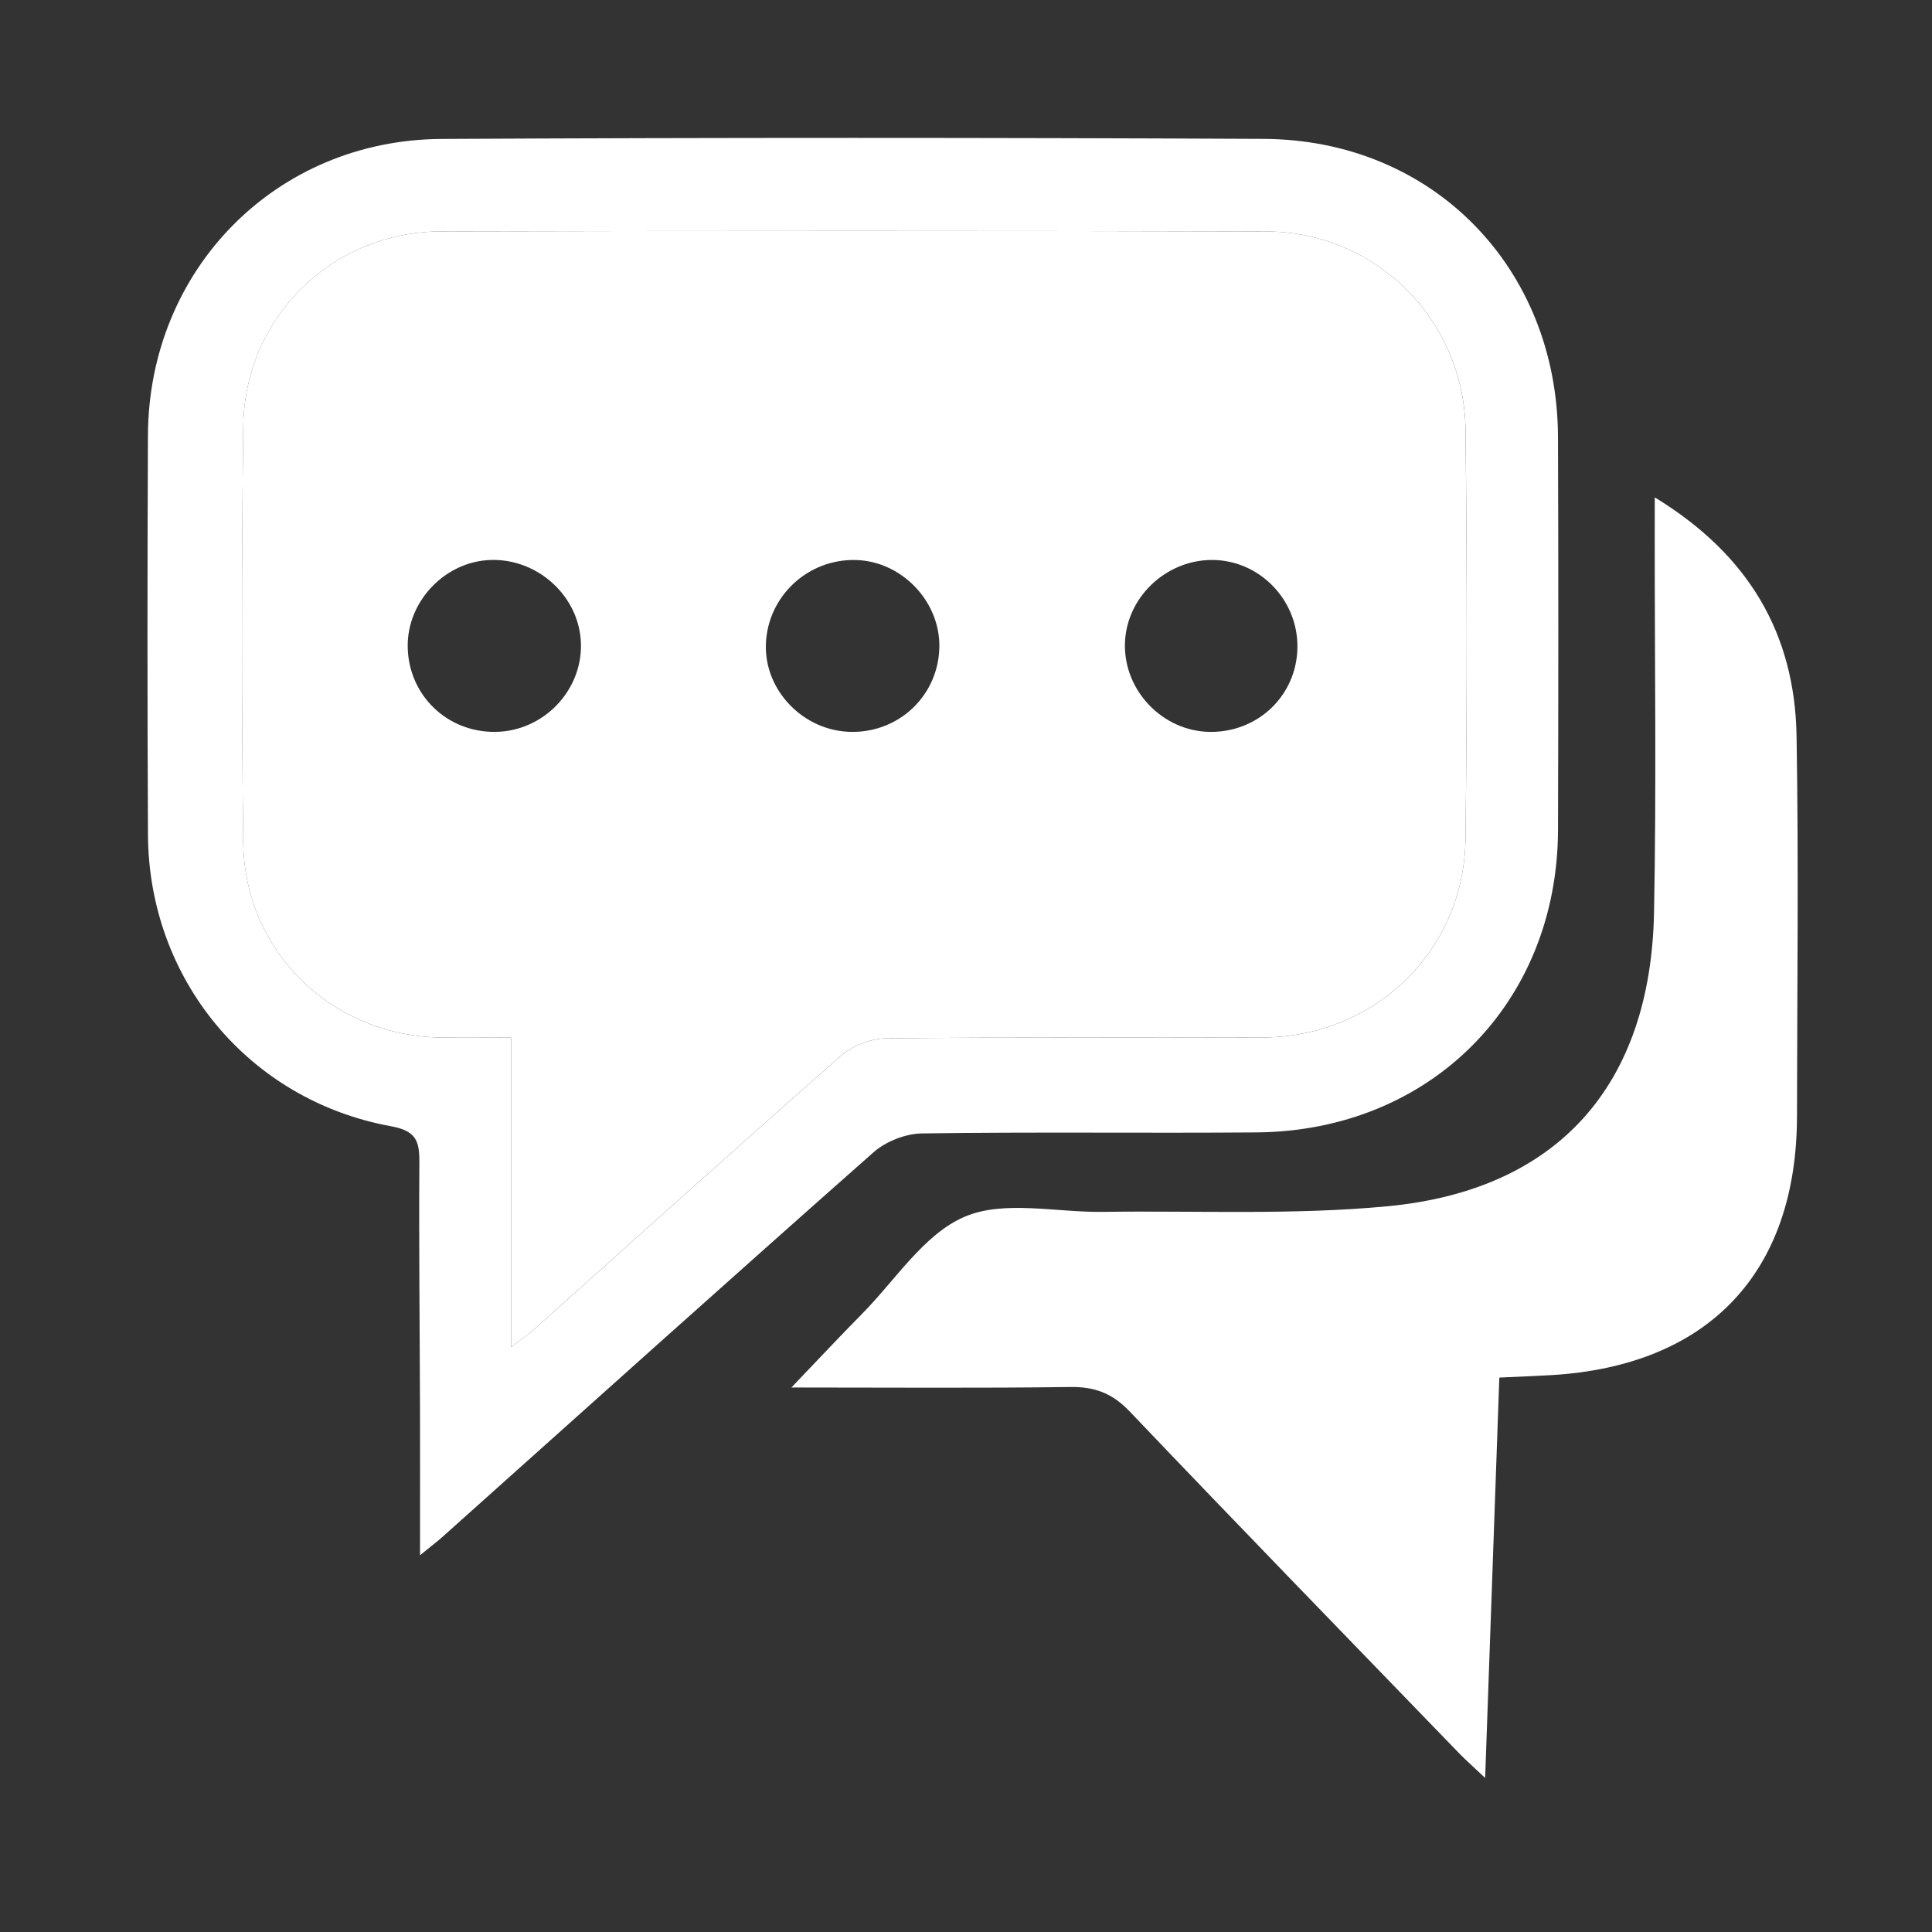
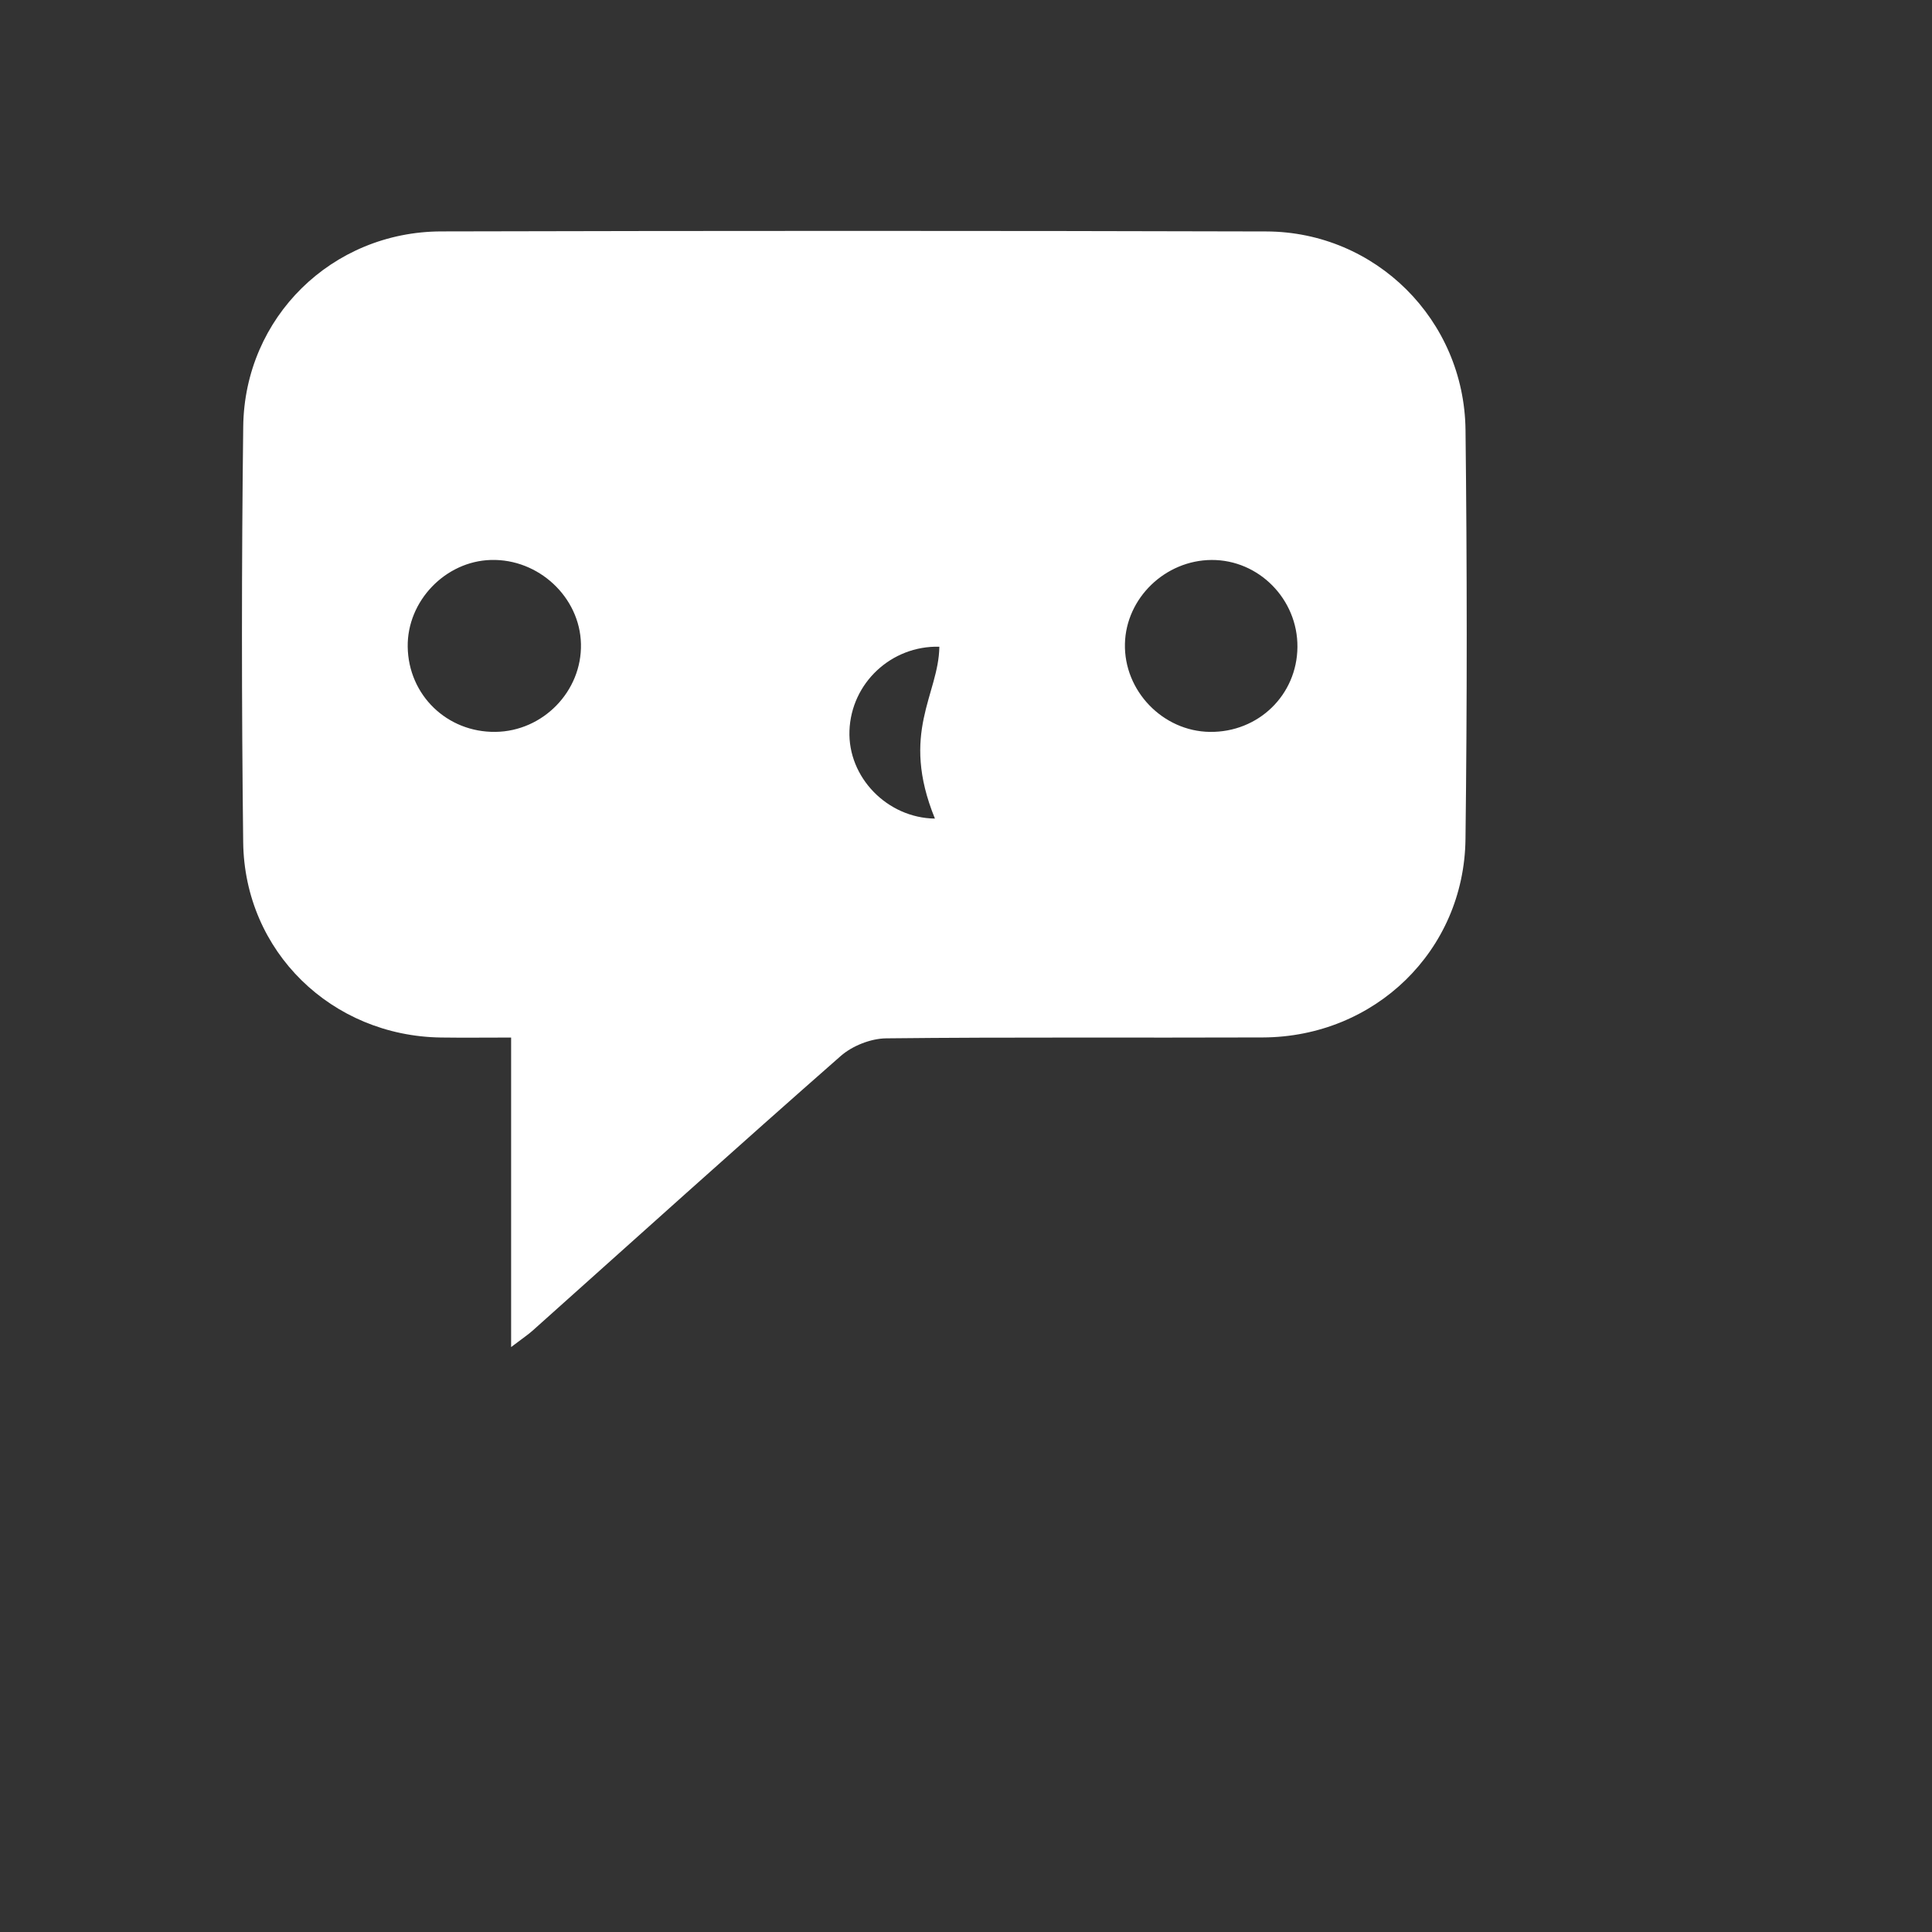
<svg xmlns="http://www.w3.org/2000/svg" version="1.1" id="Layer_1" x="0px" y="0px" width="144px" height="144px" viewBox="0 0 144 144" enable-background="new 0 0 144 144" xml:space="preserve">
  <rect x="0" y="0" width="144" height="144" fill="#333333" stroke="none" />
-   <path fill="#FFFFFF" d="M31.306,115.919c0-4.101,0.009-7.619-0.002-11.137c-0.019-6.056-0.088-12.109-0.047-18.163  c0.011-1.586-0.25-2.334-2.115-2.676C18.541,82.011,11.083,72.991,11.029,62.22c-0.05-9.928-0.048-19.857-0.002-29.786  c0.057-12.349,9.535-22.013,21.893-22.078c20.422-0.106,40.846-0.102,61.268-0.004c12.584,0.06,21.888,9.583,21.935,22.209  c0.035,9.767,0.032,19.535,0.002,29.302c-0.04,12.909-9.521,22.436-22.478,22.54c-8.312,0.066-16.629-0.045-24.94,0.076  c-1.218,0.02-2.68,0.595-3.595,1.402c-10.766,9.51-21.448,19.114-32.155,28.689C32.599,114.891,32.215,115.178,31.306,115.919z   M38.096,100.402c0.885-0.676,1.279-0.935,1.627-1.245c7.639-6.827,15.245-13.691,22.944-20.451c0.862-0.757,2.234-1.3,3.377-1.312  c9.36-0.104,18.72-0.031,28.081-0.068c8.342-0.033,15.001-6.456,15.104-14.778c0.127-10.166,0.121-20.335,0.004-30.501  c-0.096-8.214-6.705-14.773-14.854-14.795c-20.496-0.056-40.992-0.053-61.488-0.003c-8.141,0.02-14.66,6.401-14.76,14.539  c-0.126,10.327-0.125,20.658-0.003,30.985c0.097,8.154,6.594,14.446,14.741,14.558c1.668,0.022,3.337,0.003,5.229,0.003  C38.096,85.027,38.096,92.415,38.096,100.402z" />
-   <path fill="#FFFFFF" d="M123.336,37.072c7.012,4.274,10.441,10.162,10.57,17.803c0.158,9.438,0.043,18.879,0.031,28.318  c-0.015,11.683-6.617,18.623-18.351,19.303c-1.192,0.068-2.387,0.111-3.835,0.18c-0.352,9.891-0.695,19.663-1.057,29.84  c-0.852-0.805-1.432-1.312-1.965-1.863c-8.188-8.469-16.396-16.914-24.521-25.442c-1.285-1.351-2.591-1.856-4.42-1.832  c-6.673,0.093-13.347,0.037-20.802,0.037c2.106-2.2,3.659-3.864,5.259-5.481c2.492-2.52,4.615-5.942,7.643-7.242  c2.938-1.264,6.819-0.319,10.285-0.367c7.095-0.1,14.229,0.251,21.269-0.42c12.684-1.211,19.592-9.029,19.84-21.899  c0.182-9.355,0.046-18.717,0.052-28.076C123.337,39.128,123.336,38.328,123.336,37.072z" />
-   <path fill="#FFFFFF" d="M38.096,100.402c0-7.987,0-15.375,0-23.069c-1.892,0-3.56,0.021-5.229-0.003  c-8.147-0.112-14.645-6.404-14.741-14.558c-0.122-10.328-0.123-20.659,0.003-30.985c0.1-8.138,6.619-14.519,14.76-14.539  c20.496-0.05,40.992-0.053,61.488,0.003c8.15,0.022,14.76,6.582,14.854,14.795c0.117,10.167,0.123,20.336-0.002,30.501  c-0.104,8.322-6.764,14.745-15.104,14.778c-9.36,0.036-18.722-0.036-28.081,0.067c-1.143,0.014-2.515,0.557-3.377,1.312  c-7.699,6.76-15.306,13.624-22.944,20.451C39.375,99.469,38.981,99.729,38.096,100.402z M70.014,48.202  c0.045-3.402-2.821-6.376-6.229-6.462c-3.578-0.09-6.568,2.703-6.7,6.258c-0.128,3.477,2.817,6.507,6.37,6.553  C67.064,54.597,69.966,51.788,70.014,48.202z M36.931,54.55c3.549-0.045,6.452-3.035,6.37-6.559  c-0.081-3.482-3.153-6.35-6.703-6.255c-3.405,0.091-6.258,3.063-6.21,6.471C30.438,51.805,33.317,54.596,36.931,54.55z   M96.703,48.223c0.027-3.562-2.881-6.507-6.403-6.486c-3.456,0.022-6.372,2.841-6.454,6.24c-0.086,3.511,2.821,6.53,6.331,6.574  C93.792,54.596,96.675,51.8,96.703,48.223z" />
+   <path fill="#FFFFFF" d="M38.096,100.402c0-7.987,0-15.375,0-23.069c-1.892,0-3.56,0.021-5.229-0.003  c-8.147-0.112-14.645-6.404-14.741-14.558c-0.122-10.328-0.123-20.659,0.003-30.985c0.1-8.138,6.619-14.519,14.76-14.539  c20.496-0.05,40.992-0.053,61.488,0.003c8.15,0.022,14.76,6.582,14.854,14.795c0.117,10.167,0.123,20.336-0.002,30.501  c-0.104,8.322-6.764,14.745-15.104,14.778c-9.36,0.036-18.722-0.036-28.081,0.067c-1.143,0.014-2.515,0.557-3.377,1.312  c-7.699,6.76-15.306,13.624-22.944,20.451C39.375,99.469,38.981,99.729,38.096,100.402z M70.014,48.202  c-3.578-0.09-6.568,2.703-6.7,6.258c-0.128,3.477,2.817,6.507,6.37,6.553  C67.064,54.597,69.966,51.788,70.014,48.202z M36.931,54.55c3.549-0.045,6.452-3.035,6.37-6.559  c-0.081-3.482-3.153-6.35-6.703-6.255c-3.405,0.091-6.258,3.063-6.21,6.471C30.438,51.805,33.317,54.596,36.931,54.55z   M96.703,48.223c0.027-3.562-2.881-6.507-6.403-6.486c-3.456,0.022-6.372,2.841-6.454,6.24c-0.086,3.511,2.821,6.53,6.331,6.574  C93.792,54.596,96.675,51.8,96.703,48.223z" />
</svg>